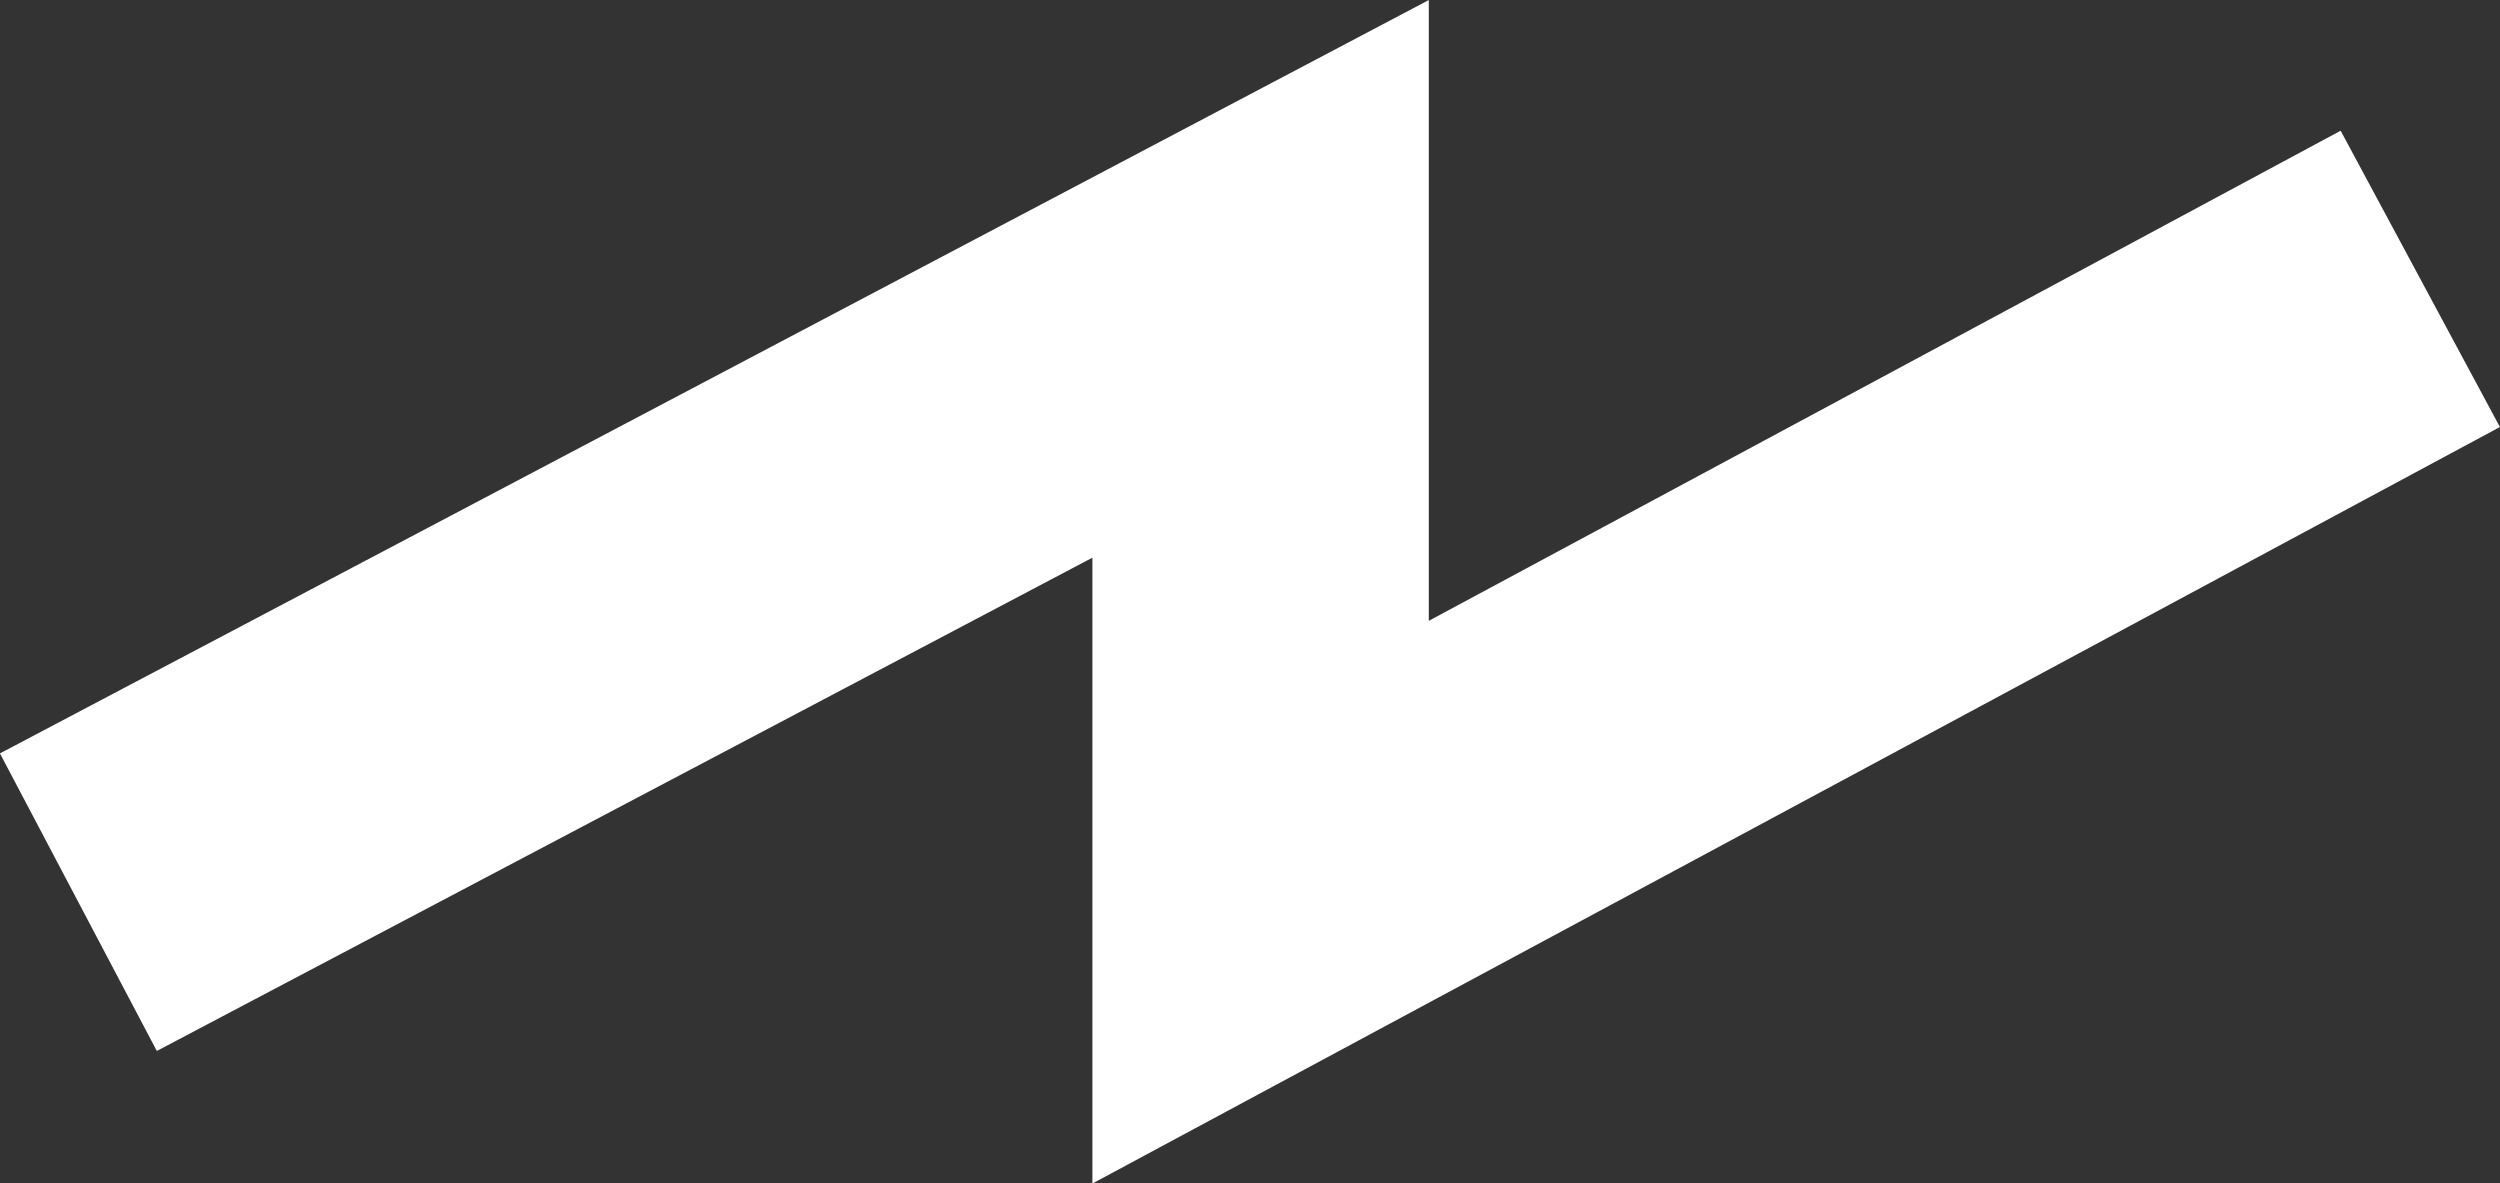
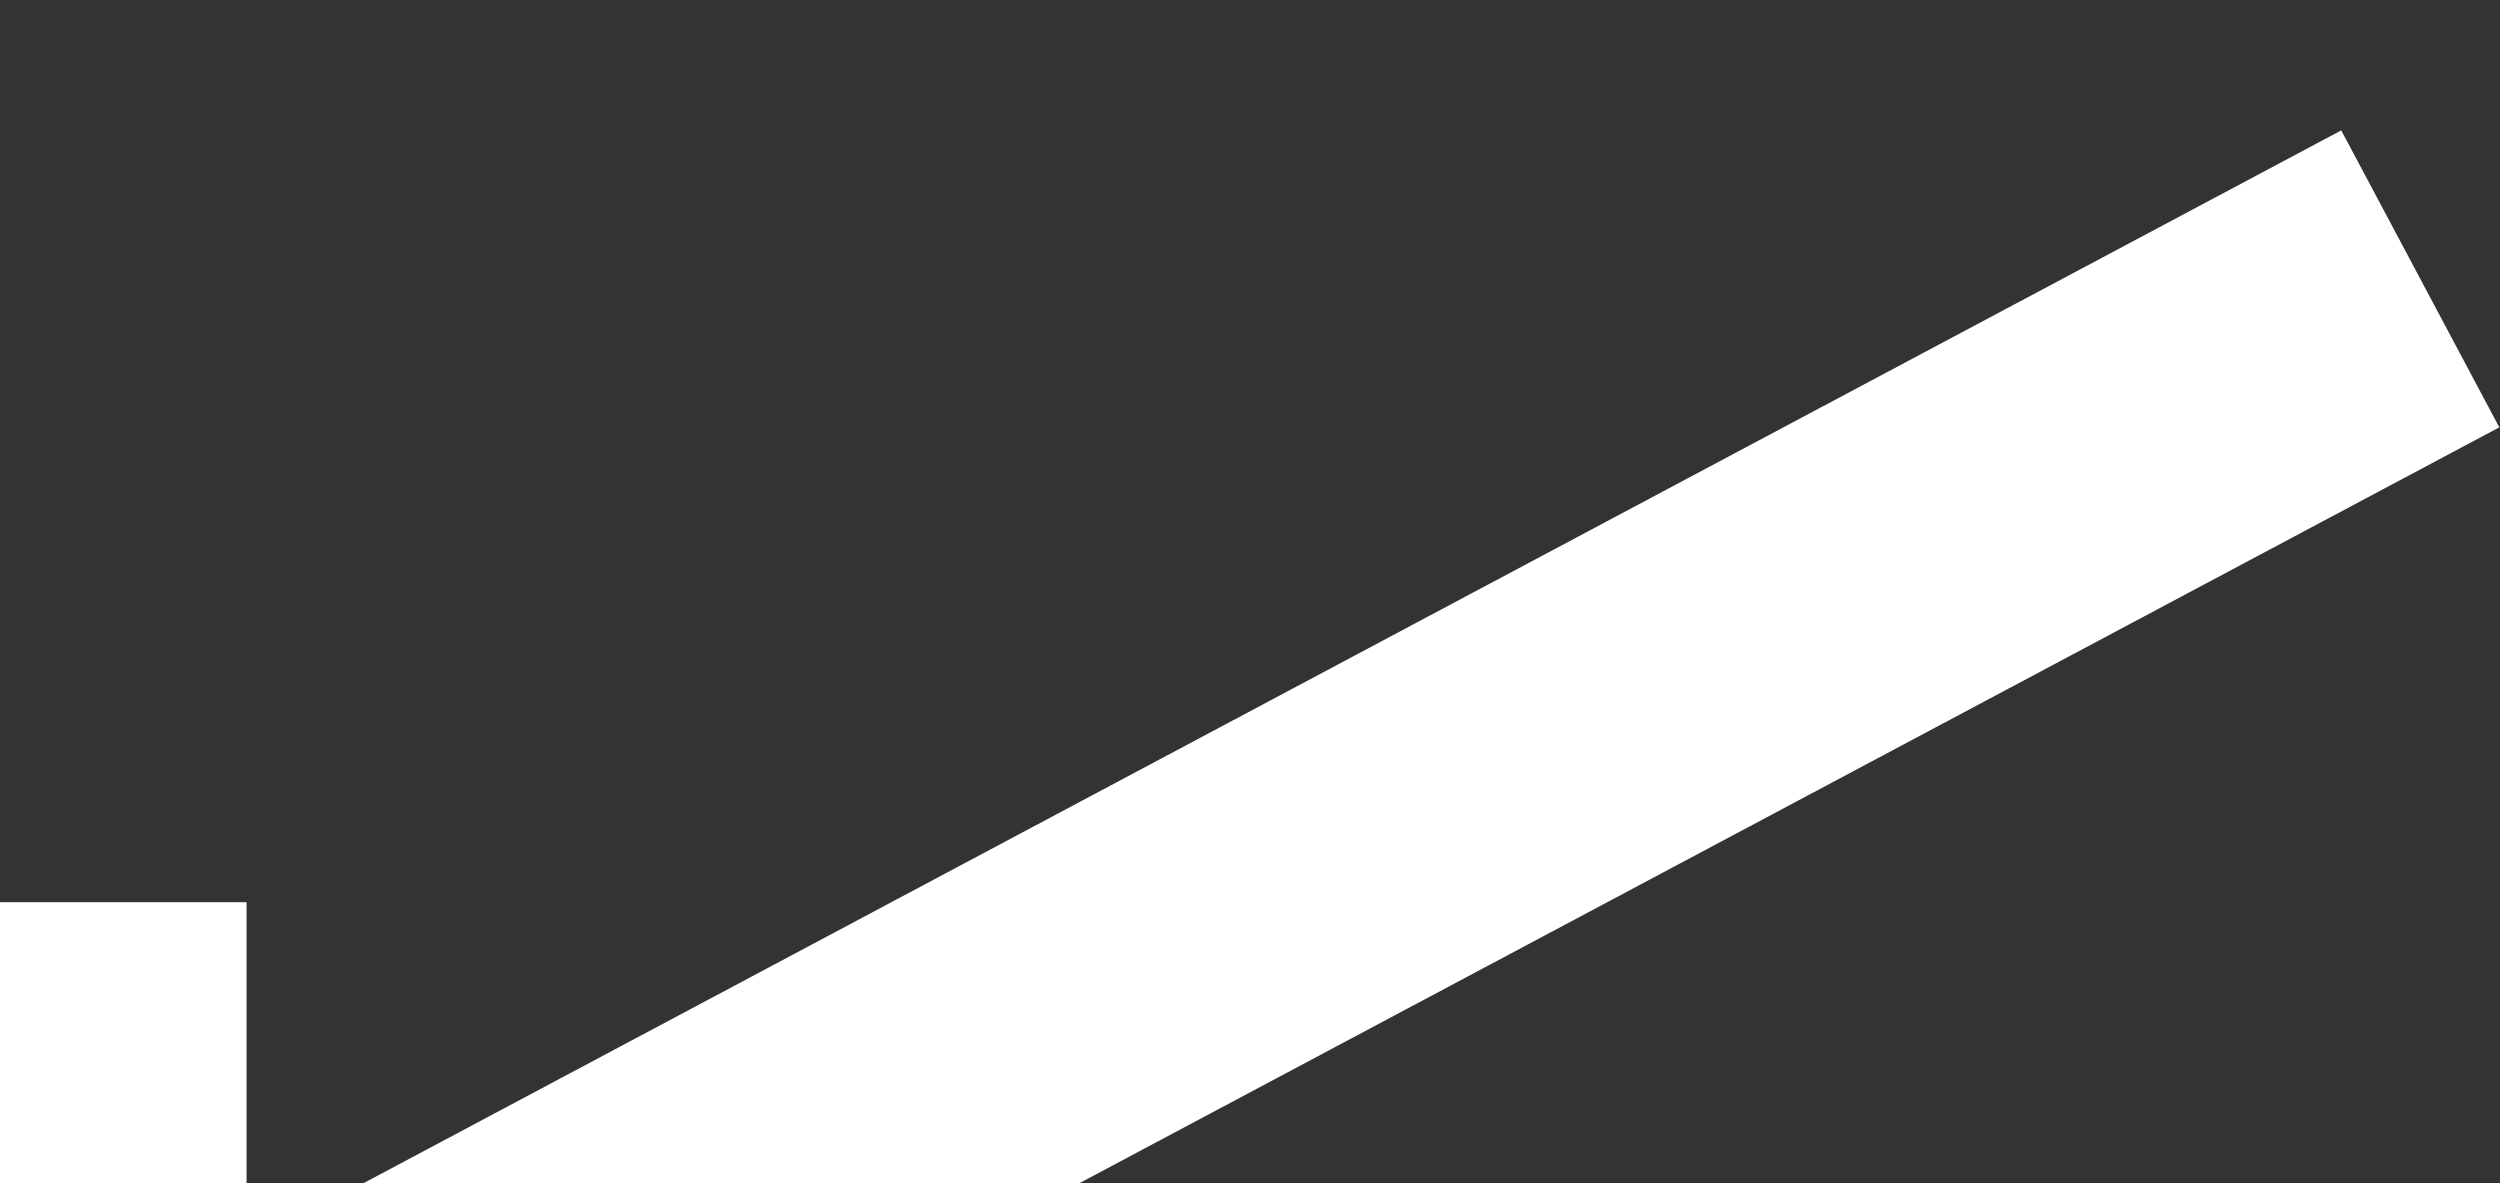
<svg xmlns="http://www.w3.org/2000/svg" width="14.864" height="7.036" viewBox="0.534 0.342 14.864 7.036">
  <rect x="0.534" y="0.342" width="14.864" height="7.036" fill="#333333" stroke="none" />
  <title>Path 12</title>
-   <path fill="none" stroke="#FFF" stroke-width="2" d="M1 5.706L8.029 2v3.706L14.924 2" />
+   <path fill="none" stroke="#FFF" stroke-width="2" d="M1 5.706v3.706L14.924 2" />
</svg>